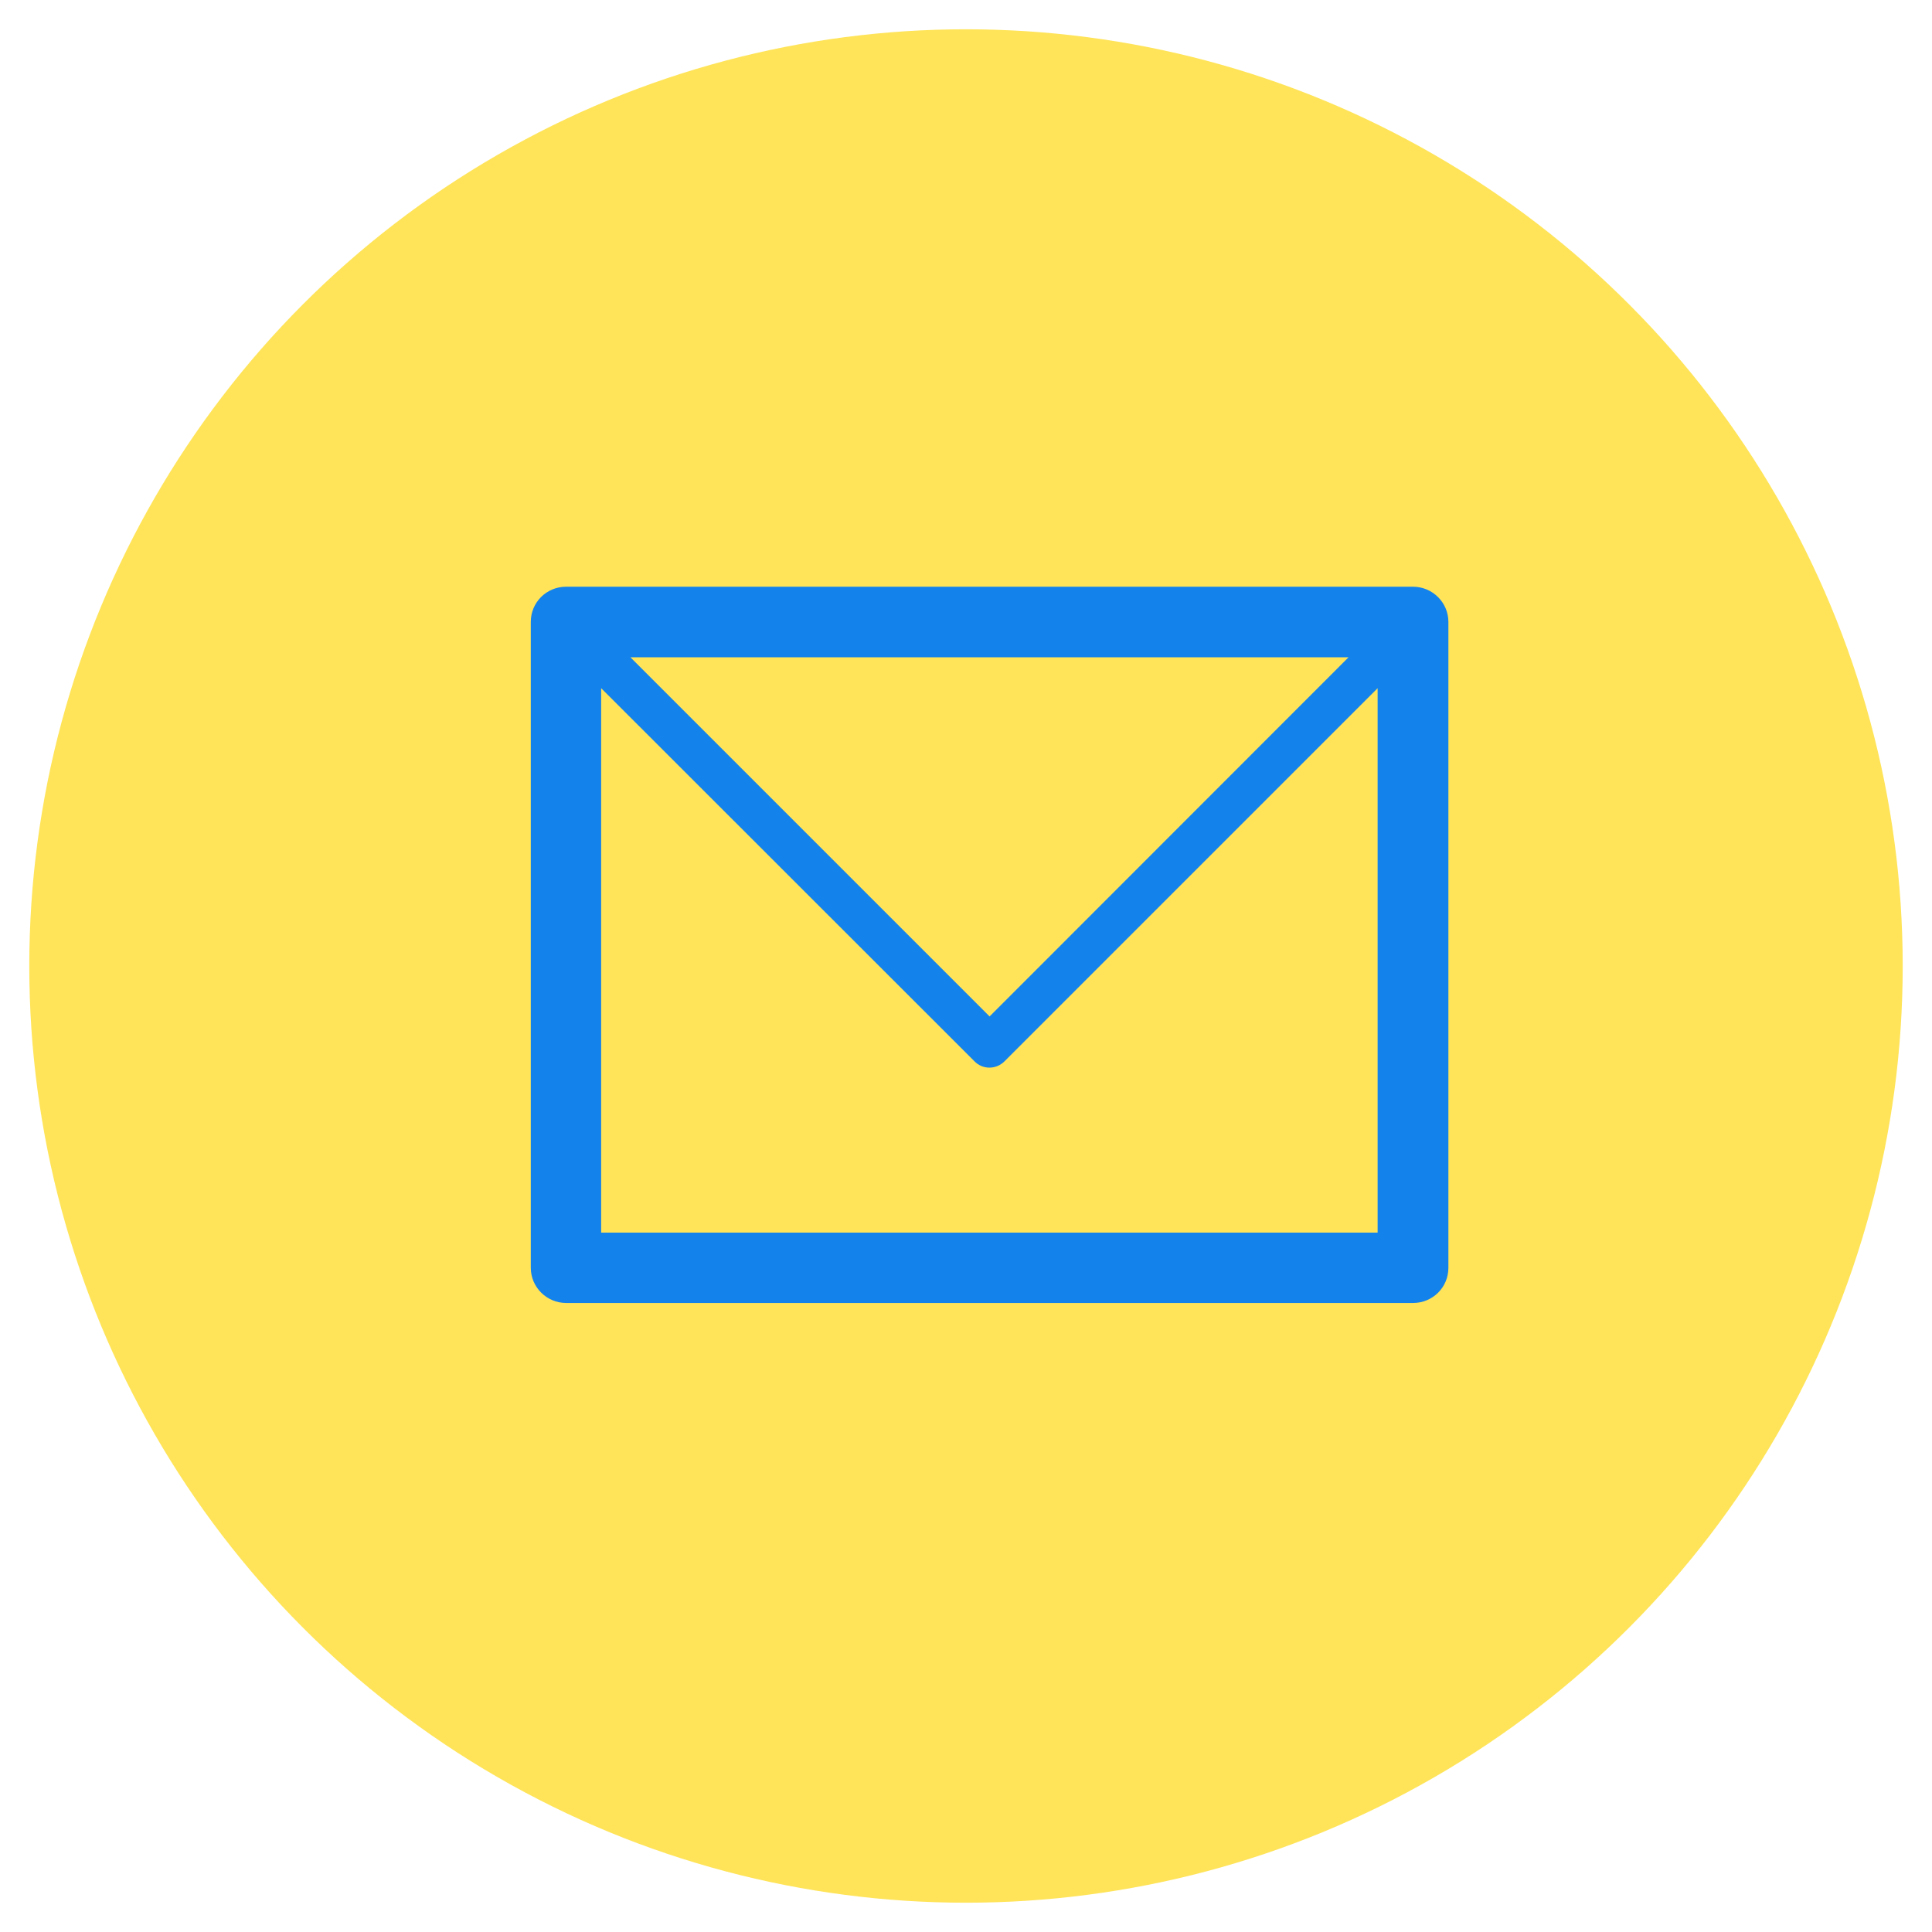
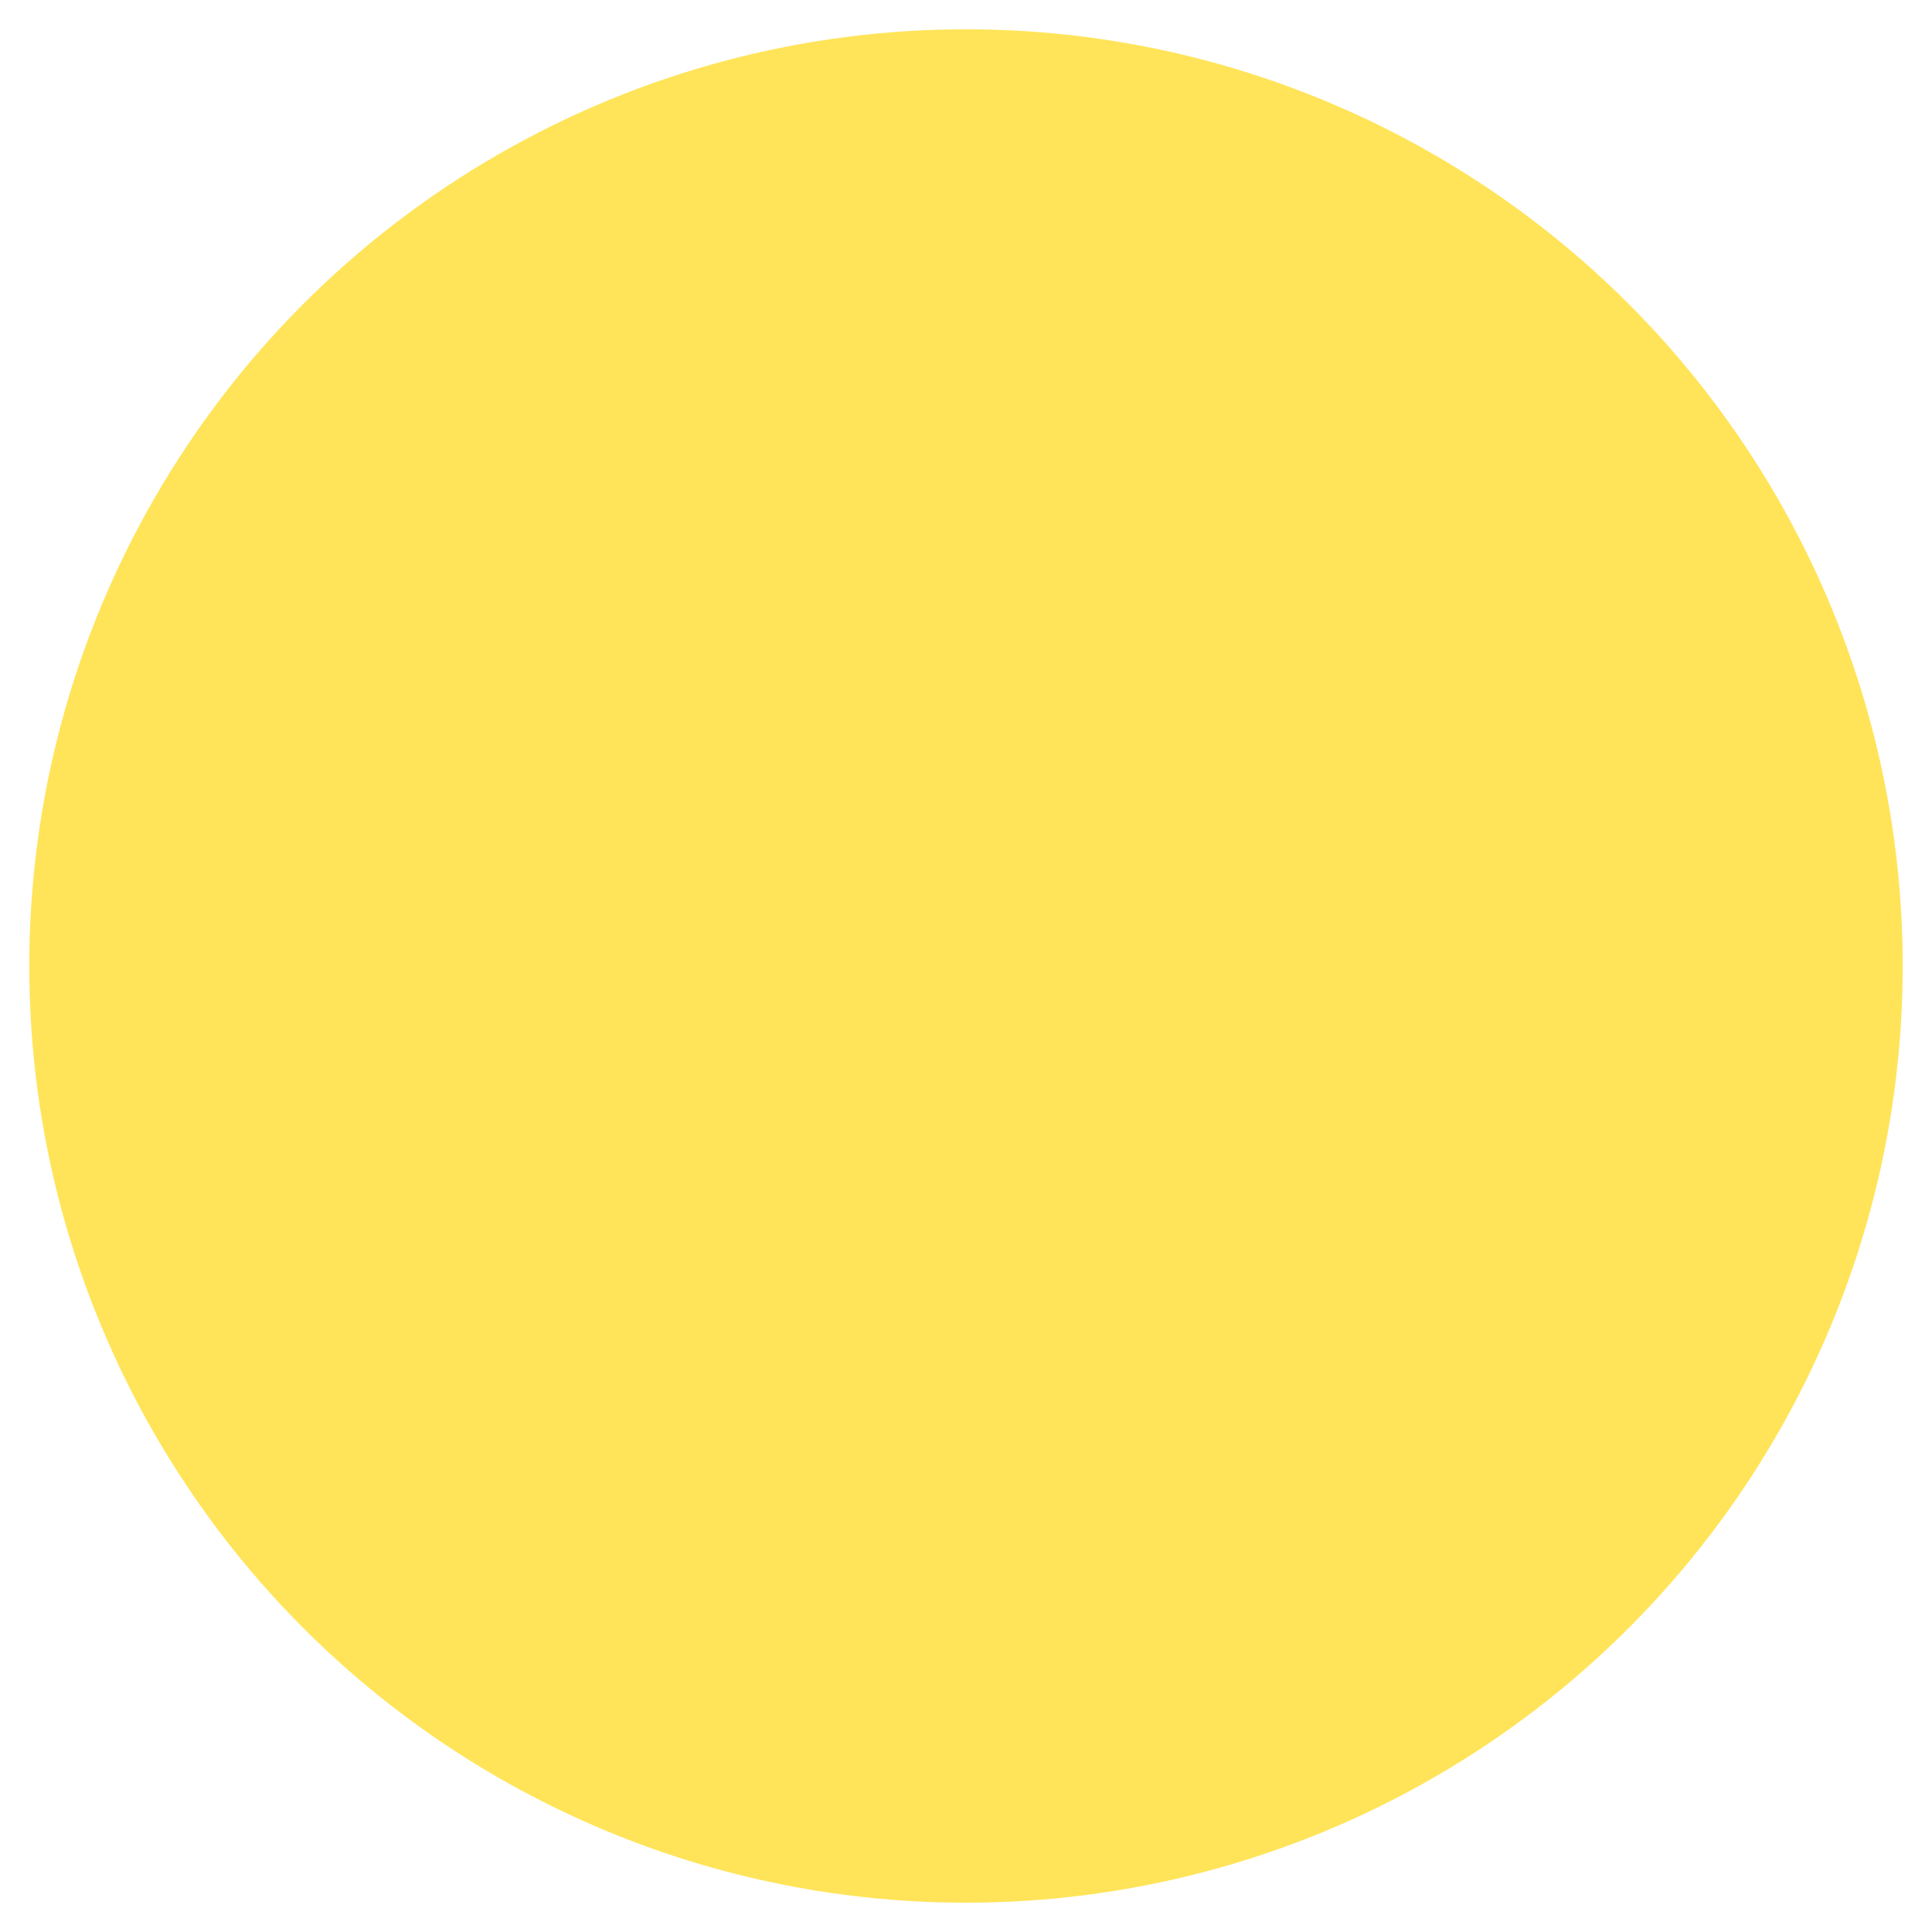
<svg xmlns="http://www.w3.org/2000/svg" viewBox="0 0 95 95">
  <defs>
    <style>.cls-1{fill:#1482eb;}.cls-2{fill:#ffe459;}</style>
  </defs>
  <g id="Background_Circles">
    <circle class="cls-2" cx="47.5" cy="47.5" r="46.06" />
  </g>
  <g id="Icons">
-     <path class="cls-1" d="M27.84,28.85h41.64c.96,0,1.74.78,1.74,1.73v31.76c0,.96-.77,1.73-1.74,1.73H27.84c-.96,0-1.74-.78-1.74-1.73v-31.76c0-.96.77-1.73,1.74-1.73h0ZM67.74,33.84h0l-18.35,18.35c-.41.41-1.07.41-1.47,0l-18.36-18.35v26.77h38.18v-26.77h0ZM66.31,32.32H31l17.66,17.66,17.65-17.66h0Z" />
-   </g>
+     </g>
</svg>